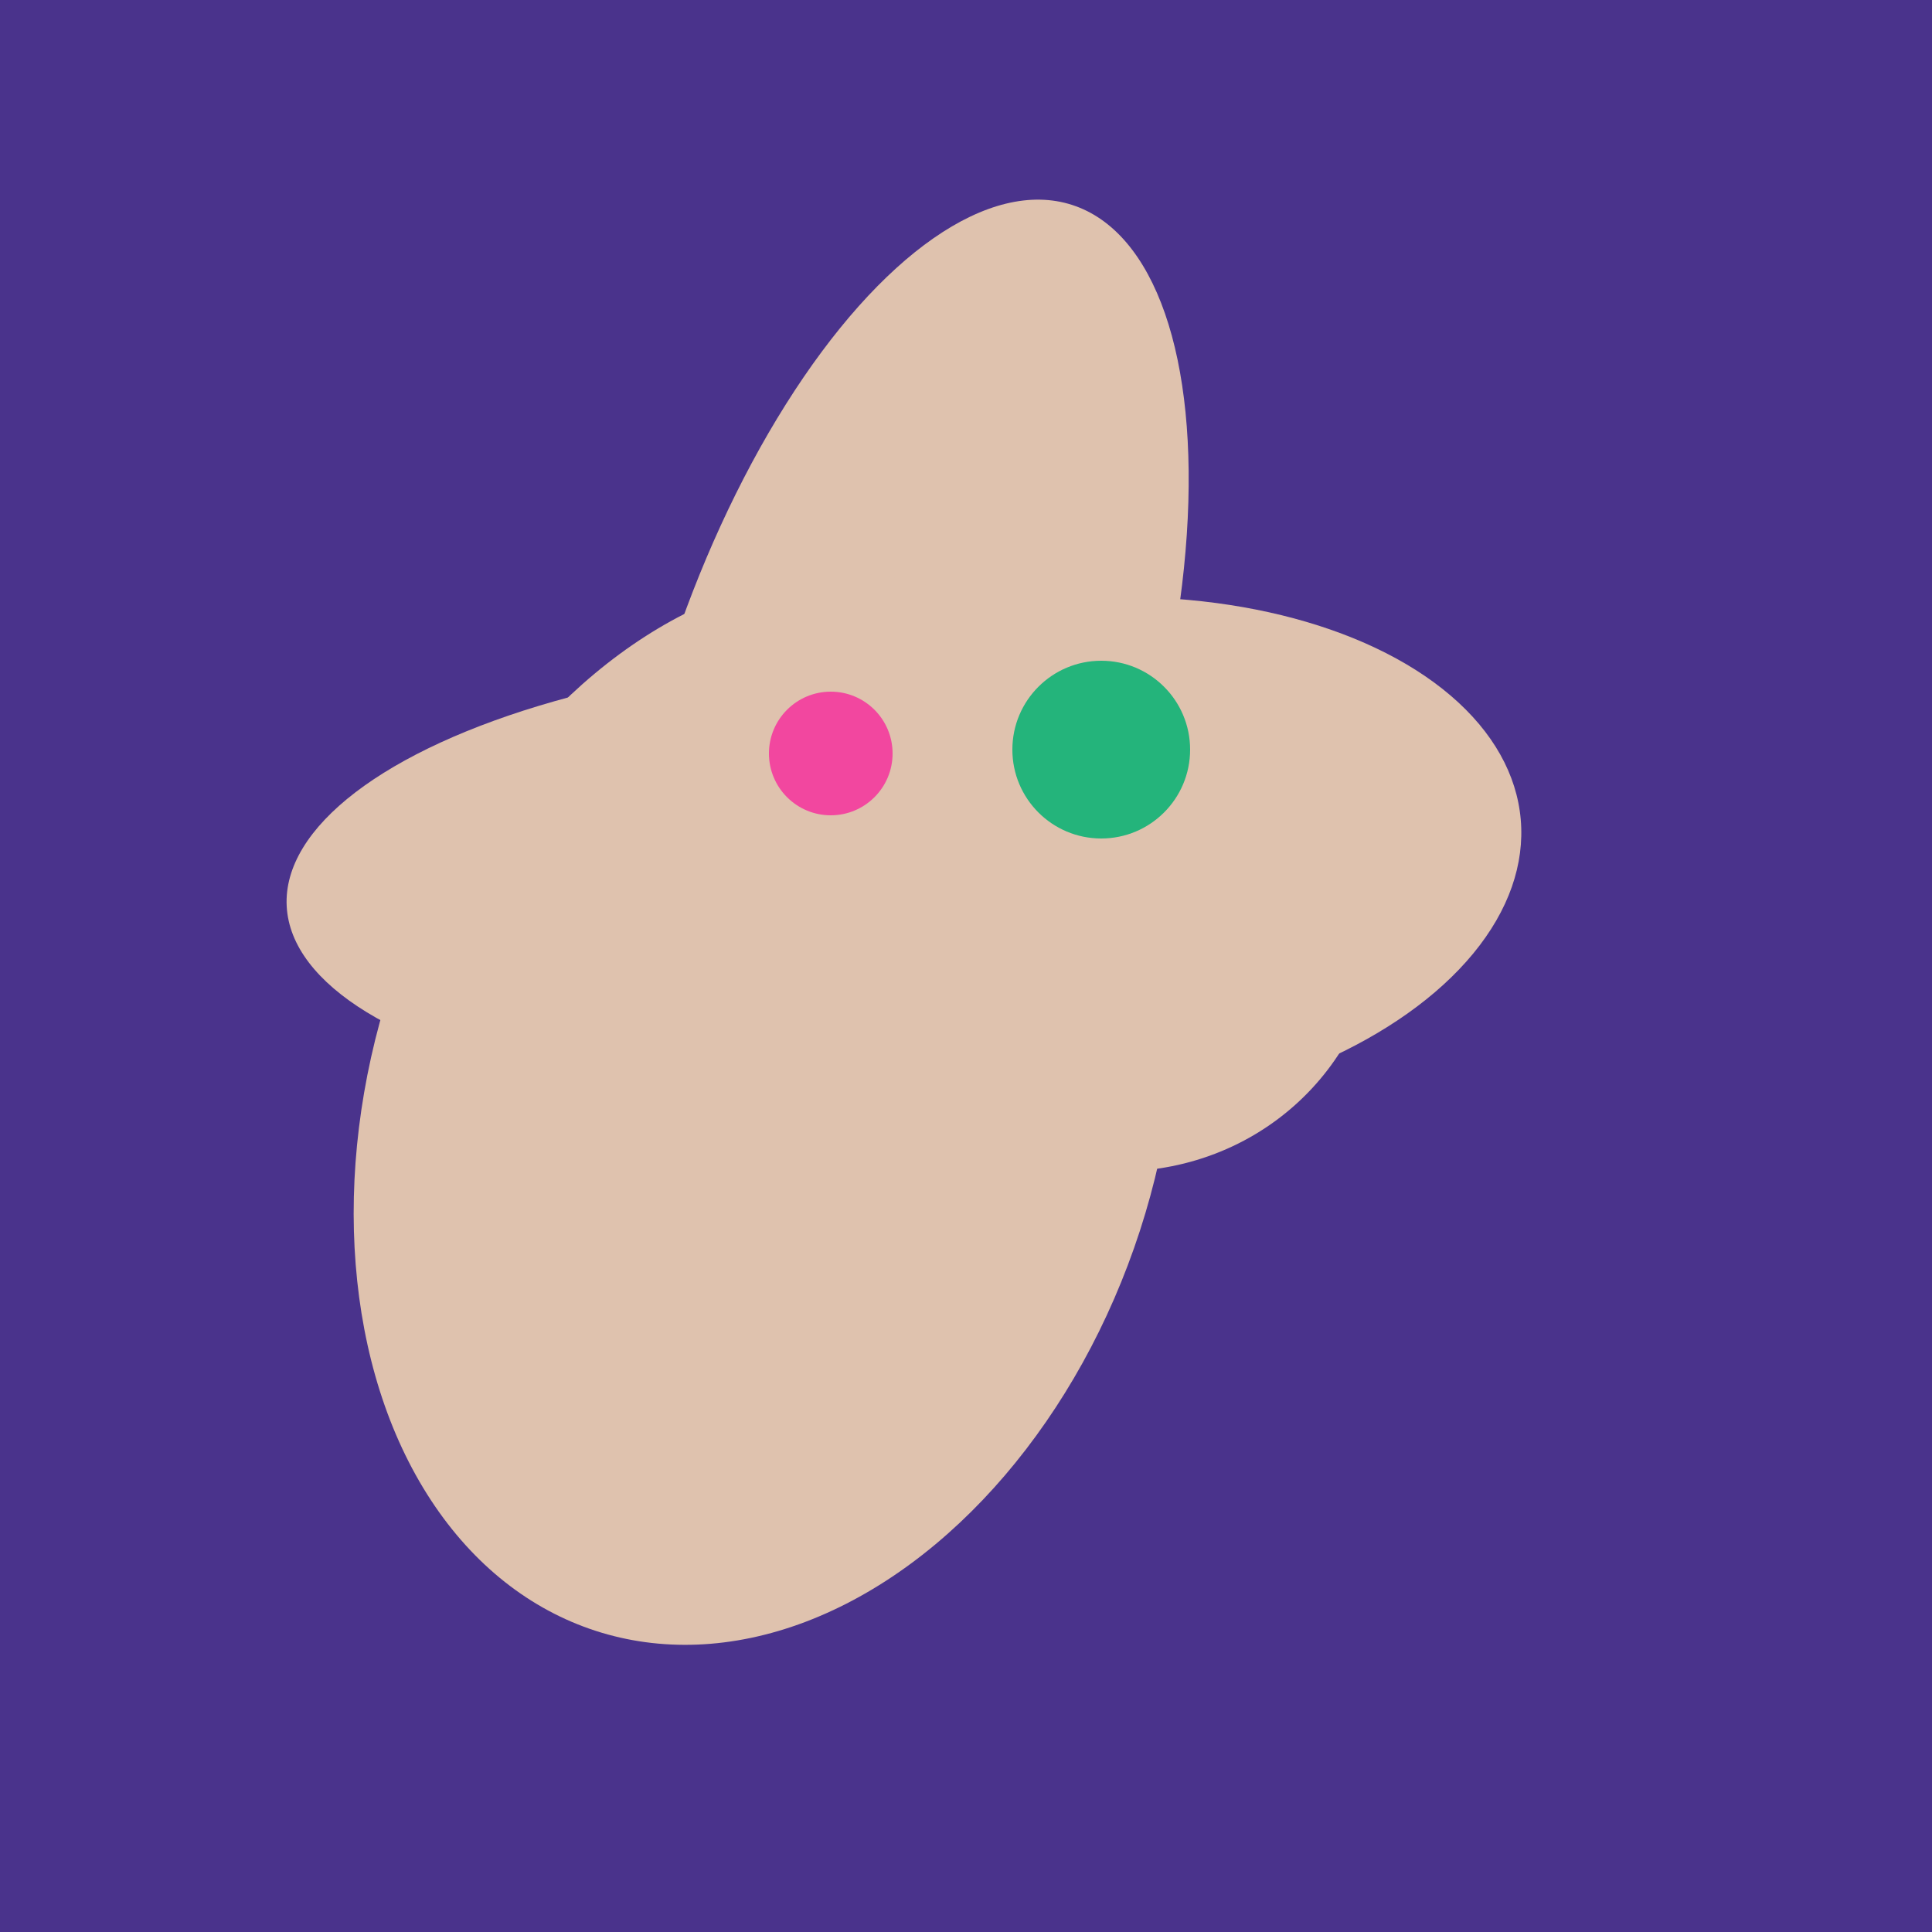
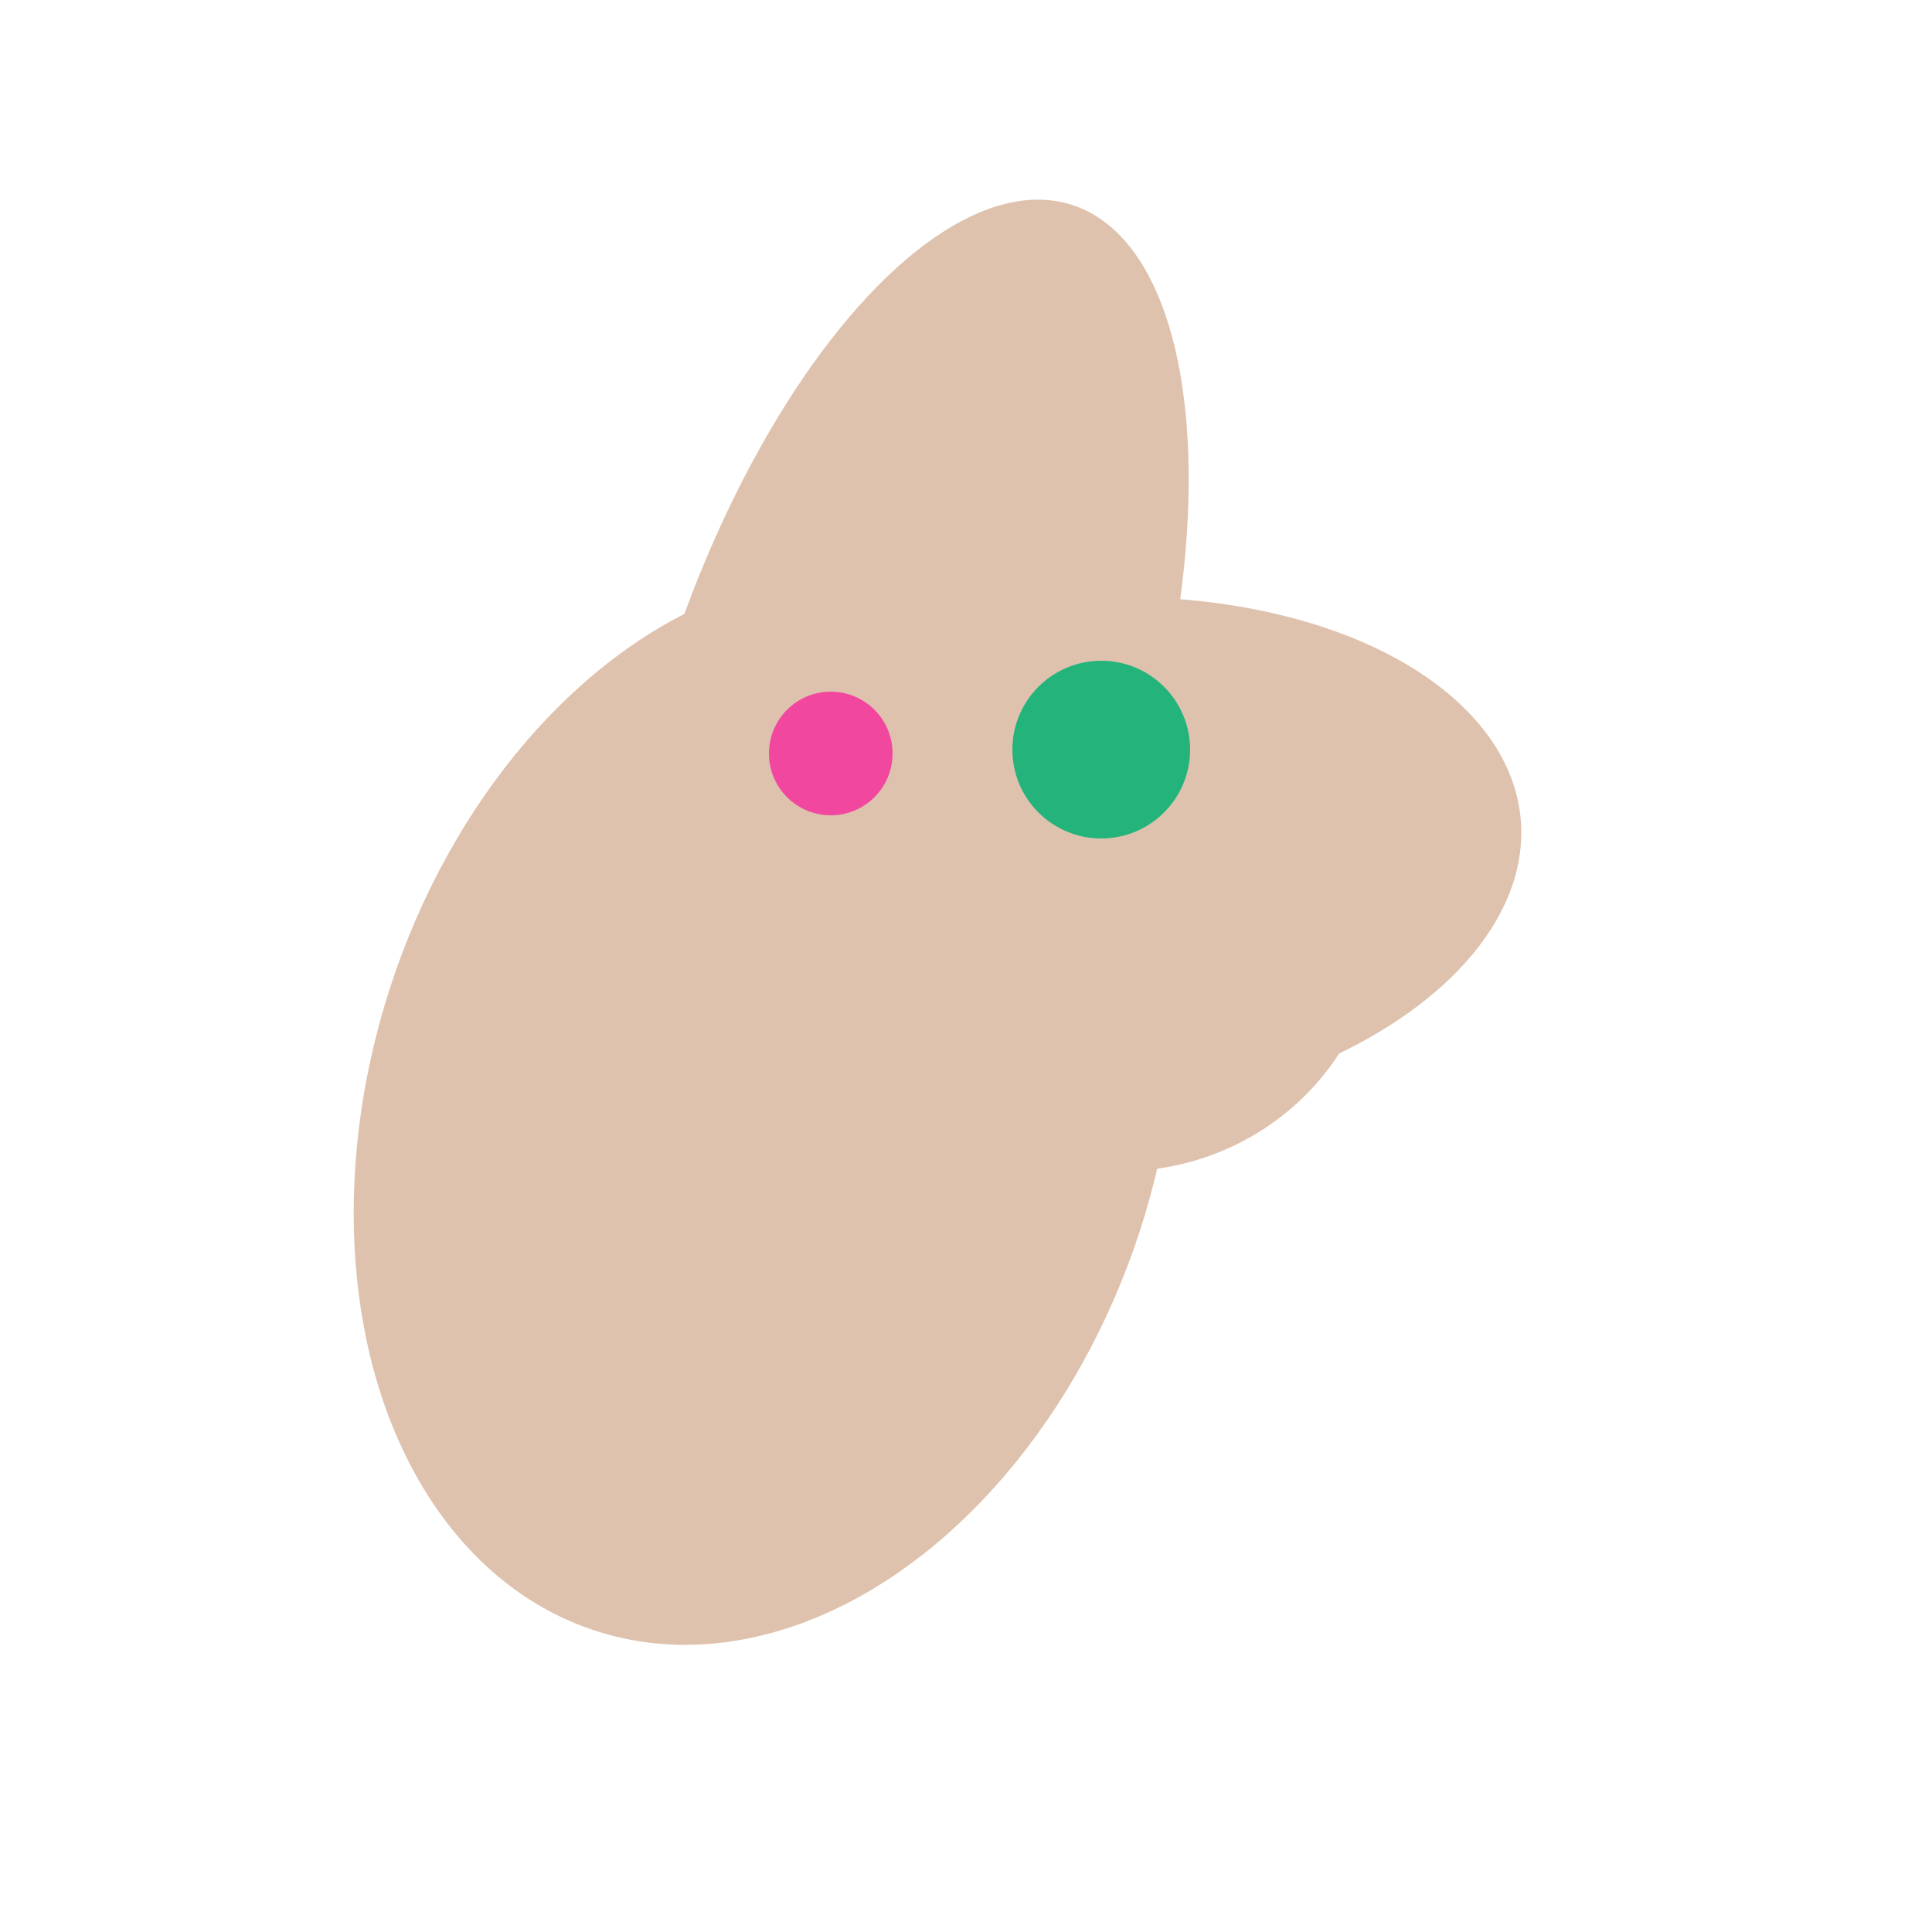
<svg xmlns="http://www.w3.org/2000/svg" width="500" height="500">
-   <rect width="500" height="500" fill="#4a338c" />
  <ellipse cx="233" cy="190" rx="144" ry="63" transform="rotate(288, 233, 190)" fill="rgb(223,194,174)" />
  <ellipse cx="291" cy="239" rx="64" ry="66" transform="rotate(256, 291, 239)" fill="rgb(223,194,174)" />
-   <ellipse cx="218" cy="227" rx="144" ry="57" transform="rotate(177, 218, 227)" fill="rgb(223,194,174)" />
  <ellipse cx="280" cy="222" rx="67" ry="114" transform="rotate(265, 280, 222)" fill="rgb(223,194,174)" />
  <ellipse cx="198" cy="287" rx="102" ry="142" transform="rotate(198, 198, 287)" fill="rgb(223,194,174)" />
  <circle cx="215" cy="195" r="16" fill="rgb(242,71,159)" />
  <circle cx="285" cy="194" r="23" fill="rgb(36,180,123)" />
</svg>